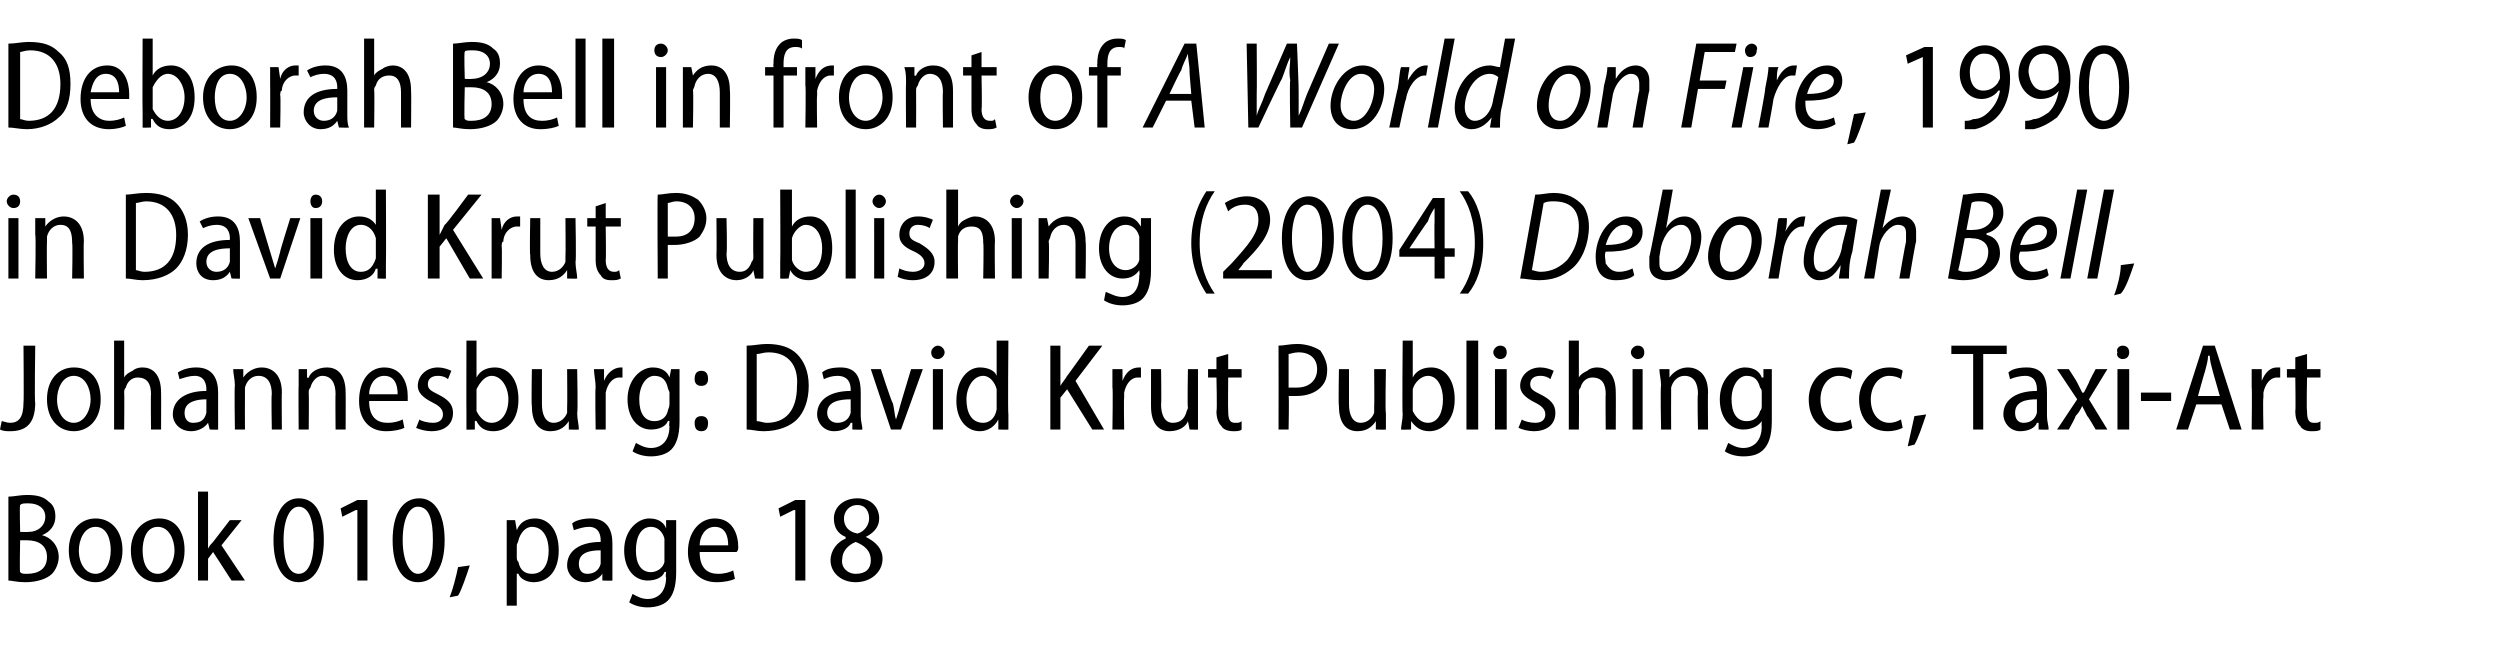
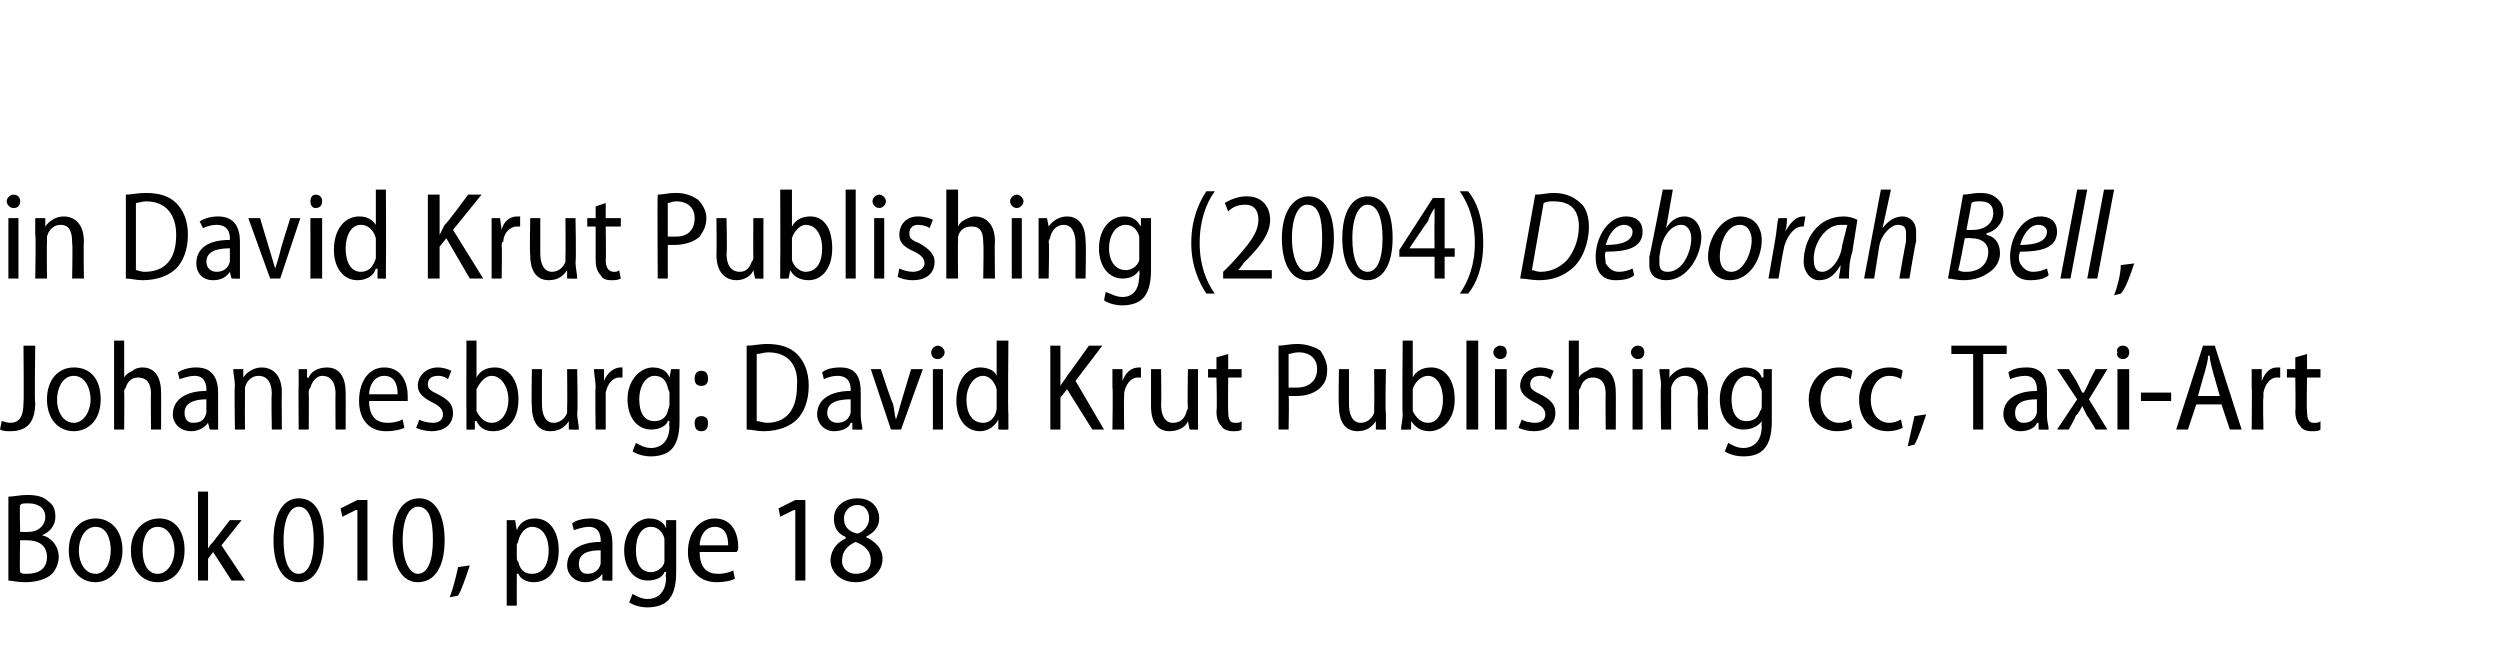
<svg xmlns="http://www.w3.org/2000/svg" version="1.1" width="149px" height="39.9px" viewBox="0 -2 149 39.9" style="top:-2px">
  <desc>Deborah Bell in front of A World on Fire, 1990 in David Krut Publishing (2004) Deborah Bell, Johannesburg: David Krut</desc>
  <defs />
  <g id="Polygon164417">
    <path d="m.5 27.6c.3 0 .7-.1 1.1-.1c.6 0 1 .1 1.3.4c.3.2.4.5.4.9c0 .5-.3.9-.8 1.1c.5.1 1 .6 1 1.3c0 .4-.2.8-.4 1c-.3.3-.9.5-1.6.5c-.5 0-.8-.1-1-.1v-5zm.7 2.1s.46.02.5 0c.6 0 1-.4 1-.9c0-.5-.4-.8-1-.8c-.3 0-.4 0-.5.1c-.04-.04 0 1.6 0 1.6zm0 2.4c.1.1.2.1.4.1c.7 0 1.2-.3 1.2-1c0-.7-.5-1-1.2-1h-.4s-.04 1.94 0 1.9zm6.1-1.3c0 1.3-.9 1.9-1.6 1.9c-.9 0-1.6-.7-1.6-1.9c0-1.2.7-1.9 1.6-1.9c.9 0 1.6.7 1.6 1.9zm-2.6 0c0 .8.4 1.4 1 1.4c.6 0 .9-.7.9-1.4c0-.6-.2-1.4-.9-1.4c-.7 0-1 .8-1 1.4zm6.3 0c0 1.3-.8 1.9-1.6 1.9c-.9 0-1.6-.7-1.6-1.9c0-1.2.8-1.9 1.7-1.9c.9 0 1.5.7 1.5 1.9zm-2.5 0c0 .8.3 1.4.9 1.4c.6 0 1-.7 1-1.4c0-.6-.3-1.4-1-1.4c-.7 0-.9.8-.9 1.4zm3.9-.1s.05-.03 0 0c.1-.2.2-.3.3-.4l1-1.3h.7l-1.2 1.5l1.4 2.1h-.8l-1.1-1.7l-.3.4v1.3h-.6v-5.3h.6v3.4zm6.9-.5c0 1.6-.6 2.5-1.5 2.5c-.9 0-1.5-.9-1.5-2.5c0-1.6.6-2.5 1.5-2.5c1 0 1.5.9 1.5 2.5zm-2.4 0c0 1.2.3 2 .9 2c.6 0 .9-.8.9-2c0-1.2-.3-2-.9-2c-.5 0-.9.7-.9 2zm4.4-1.8h-.1l-.8.4l-.1-.5l1-.5h.6v4.8h-.6v-4.2zm5.2 1.8c0 1.6-.6 2.5-1.6 2.5c-.9 0-1.5-.9-1.5-2.5c0-1.6.6-2.5 1.6-2.5c.9 0 1.5.9 1.5 2.5zm-2.5 0c0 1.2.4 2 .9 2c.6 0 .9-.8.9-2c0-1.2-.2-2-.9-2c-.5 0-.9.7-.9 2zm2.8 3.4c.2-.5.4-1.3.5-1.8l.7-.1c-.2.6-.5 1.5-.7 1.8l-.5.1zm3.4-3.4V29h.5l.1.6s-.01-.04 0 0c.2-.5.6-.7 1.1-.7c.8 0 1.4.7 1.4 1.9c0 1.3-.7 1.9-1.5 1.9c-.4 0-.8-.2-.9-.5c-.05-.02-.1 0-.1 0v1.9h-.6v-3.9zm.6 1c0 .1 0 .2.1.3c.1.5.4.7.8.7c.7 0 1-.6 1-1.4c0-.7-.3-1.4-1-1.4c-.4 0-.7.4-.8.8c0 .1-.1.2-.1.3v.7zm5.7.6v.8c.01.02-.6 0-.6 0v-.4s-.04-.01 0 0c-.2.3-.6.5-1 .5c-.7 0-1.1-.5-1.1-1c0-.9.8-1.4 2-1.4v-.1c0-.3-.1-.8-.7-.8c-.3 0-.6.1-.9.2l-.1-.4c.2-.2.7-.3 1.1-.3c1 0 1.3.7 1.3 1.5v1.4zm-.7-1c-.6 0-1.3.1-1.3.8c0 .4.2.6.5.6c.4 0 .7-.2.8-.6v-.8zm4.5 1.3c0 .9-.2 1.4-.5 1.7c-.3.3-.8.4-1.2.4c-.4 0-.8-.1-1.1-.3l.2-.5c.2.1.5.3.9.3c.6 0 1.1-.4 1.1-1.3c-.05.04 0-.3 0-.3c0 0-.06-.04-.1 0c-.1.3-.5.5-1 .5c-.8 0-1.4-.7-1.4-1.8c0-1.2.8-1.9 1.5-1.9c.6 0 .9.3 1 .6v-.5h.6v3.1zm-.7-1.7v-.3c-.1-.4-.4-.7-.8-.7c-.6 0-.9.6-.9 1.4c0 .8.3 1.3.9 1.3c.3 0 .7-.2.8-.6v-1.1zm2.1.5c0 1 .5 1.3 1.1 1.3c.4 0 .7-.1.9-.2l.1.5c-.2.1-.6.2-1.1.2c-1 0-1.7-.7-1.7-1.8c0-1.2.7-2 1.6-2c1.1 0 1.4 1 1.4 1.7c0 .1 0 .2-.1.3h-2.2zm1.7-.4c0-.6-.2-1.1-.8-1.1c-.6 0-.9.6-.9 1.1h1.7zm4-2.1h-.1l-.8.4l-.1-.5l1-.5h.6v4.8h-.6v-4.2zm3 1.6c-.5-.2-.7-.6-.7-1.1c0-.7.6-1.2 1.4-1.2c.9 0 1.3.6 1.3 1.2c0 .4-.2.8-.8 1.1c.6.3 1 .7 1 1.3c0 .8-.7 1.4-1.6 1.4c-.9 0-1.5-.6-1.5-1.3c0-.6.4-1.1.9-1.3v-.1zm1.5 1.4c0-.6-.4-.9-.9-1.1c-.5.2-.8.6-.8 1c-.1.5.3.9.8.9c.6 0 .9-.3.9-.8zm-1.6-2.5c0 .5.3.8.8.9c.4-.1.7-.5.7-.9c0-.4-.2-.8-.7-.8c-.5 0-.8.4-.8.8z" stroke="none" fill="#000" />
  </g>
  <g id="Polygon164416">
    <path d="m1.4 18.6h.7s-.05 3.43 0 3.4c0 1.3-.6 1.7-1.5 1.7c-.2 0-.4 0-.6-.1l.1-.5c.1 0 .3.1.5.1c.5 0 .8-.3.8-1.2c.03-.01 0-3.4 0-3.4zM6 21.8c0 1.3-.8 1.9-1.6 1.9c-.9 0-1.6-.7-1.6-1.9c0-1.2.7-1.9 1.6-1.9c1 0 1.6.7 1.6 1.9zm-2.6 0c0 .8.4 1.4 1 1.4c.6 0 1-.7 1-1.4c0-.6-.3-1.4-1-1.4c-.7 0-1 .8-1 1.4zm3.4-3.5h.6v2.2s.03.01 0 0c.1-.2.3-.3.5-.4c.1-.1.3-.2.6-.2c.5 0 1.1.3 1.1 1.5c.01-.01 0 2.2 0 2.2h-.6s-.02-2.14 0-2.1c0-.6-.2-1-.8-1c-.3 0-.6.2-.7.6c-.1.1-.1.2-.1.3c.02-.02 0 2.2 0 2.2h-.6v-5.3zm6.2 4.5v.8c.02.02-.5 0-.5 0l-.1-.4s-.02-.01 0 0c-.2.3-.6.5-1 .5c-.7 0-1.1-.5-1.1-1c0-.9.8-1.4 2-1.4v-.1c0-.3-.1-.8-.7-.8c-.3 0-.6.1-.9.2l-.1-.4c.3-.2.7-.3 1.1-.3c1 0 1.3.7 1.3 1.5v1.4zm-.7-1c-.5 0-1.3.1-1.3.8c0 .4.2.6.5.6c.5 0 .7-.2.8-.6v-.8zM14 21c0-.4-.1-.7-.1-1h.6v.5s.04.04 0 0c.2-.3.6-.6 1.1-.6c.5 0 1.2.3 1.2 1.5c-.02-.02 0 2.2 0 2.2h-.6s-.04-2.14 0-2.1c0-.6-.2-1.1-.8-1.1c-.4 0-.7.3-.8.7v.3c-.01.01 0 2.2 0 2.2h-.6s-.04-2.64 0-2.6zm3.8 0v-1h.5v.5s.07.04.1 0c.1-.3.5-.6 1.1-.6c.5 0 1.1.3 1.1 1.5c.01-.02 0 2.2 0 2.2h-.6s-.02-2.14 0-2.1c0-.6-.2-1.1-.8-1.1c-.3 0-.6.3-.7.7c-.1.1-.1.2-.1.3c.02.01 0 2.2 0 2.2h-.6s-.02-2.64 0-2.6zm4.2.9c0 1 .5 1.3 1.1 1.3c.4 0 .7-.1.9-.2l.1.5c-.2.1-.6.2-1.1.2c-1 0-1.6-.7-1.6-1.8c0-1.2.6-2 1.5-2c1.1 0 1.4 1 1.4 1.7v.3H22zm1.7-.4c0-.6-.2-1.1-.8-1.1c-.6 0-.9.6-.9 1.1h1.7zM25 23c.1.1.5.2.8.2c.4 0 .6-.2.6-.5c0-.3-.2-.5-.6-.7c-.6-.3-.9-.6-.9-1c0-.6.5-1.1 1.2-1.1c.3 0 .6.1.8.2l-.2.5c-.1-.1-.3-.2-.6-.2c-.4 0-.6.2-.6.5c0 .3.2.4.6.6c.6.3.9.6.9 1.1c0 .7-.5 1.1-1.3 1.1c-.3 0-.7-.1-.9-.2l.2-.5zm2.8-4.7h.6v2.2s.03.03 0 0c.2-.4.6-.6 1.1-.6c.8 0 1.4.7 1.4 1.9c0 1.3-.7 1.9-1.5 1.9c-.5 0-.8-.2-1-.6c-.04-.04-.1 0-.1 0v.5s-.54.02-.5 0v-.9c-.01.01 0-4.4 0-4.4zm.6 3.9v.3c.2.4.5.7.9.7c.6 0 1-.6 1-1.4c0-.7-.4-1.4-1-1.4c-.4 0-.7.4-.9.8v1zm6 .4c0 .4.1.7.1 1c-.02.02-.6 0-.6 0v-.5s-.03-.01 0 0c-.2.3-.5.6-1.1.6c-.6 0-1.1-.4-1.1-1.5c-.04-.03 0-2.2 0-2.2h.6v2.1c0 .6.2 1.1.7 1.1c.4 0 .7-.3.8-.6v-.3c.02-.03 0-2.3 0-2.3h.6s.05 2.63 0 2.6zm1.1-1.5c0-.4-.1-.8-.1-1.1h.6v.7s.04-.04 0 0c.2-.5.6-.8 1-.8h.1v.6h-.2c-.4 0-.7.4-.8.9v2.2h-.6s-.04-2.53 0-2.5zm5 2c0 .9-.2 1.4-.5 1.7c-.3.3-.8.4-1.2.4c-.4 0-.8-.1-1.1-.3l.2-.5c.2.1.5.3.9.3c.6 0 1.1-.4 1.1-1.3c-.04.04 0-.3 0-.3c0 0-.05-.04-.1 0c-.1.3-.5.5-1 .5c-.8 0-1.4-.7-1.4-1.8c0-1.2.8-1.9 1.5-1.9c.6 0 .9.3 1 .6c.01 0 0 0 0 0l.1-.5h.5v3.1zm-.6-1.7c0-.1-.1-.2-.1-.3c-.1-.4-.3-.7-.8-.7c-.5 0-.9.6-.9 1.4c0 .8.3 1.3.9 1.3c.4 0 .7-.2.8-.6c0-.1.1-.2.1-.4v-.7zm1.9-.4c-.3 0-.4-.2-.4-.4c0-.3.1-.5.4-.5c.3 0 .4.2.4.5c0 .2-.1.4-.4.4zm0 2.7c-.3 0-.4-.2-.4-.5c0-.2.1-.4.4-.4c.3 0 .4.2.4.4c0 .3-.1.5-.4.5zm2.7-5.1c.4 0 .8-.1 1.2-.1c.8 0 1.4.2 1.8.6c.4.4.7 1 .7 1.9c0 .9-.3 1.6-.7 2c-.4.4-1.1.7-2 .7c-.4 0-.7-.1-1-.1v-5zm.6 4.5c.2 0 .4.1.6.1c1.1 0 1.8-.7 1.8-2.2c.1-1.2-.5-2-1.7-2c-.3 0-.5.1-.7.1v4zm6.2-.3c0 .3.1.6.1.8c-.01.02-.6 0-.6 0v-.4h-.1c-.1.3-.5.5-1 .5c-.6 0-1-.5-1-1c0-.9.8-1.4 2-1.4v-.1c0-.3-.1-.8-.8-.8c-.3 0-.6.1-.8.2l-.1-.4c.2-.2.6-.3 1.1-.3c1 0 1.2.7 1.2 1.5v1.4zm-.6-1c-.6 0-1.4.1-1.4.8c0 .4.3.6.6.6c.4 0 .7-.2.8-.6v-.8zm1.8-1.8s.66 2.04.7 2c.1.3.1.7.2 1c.1-.3.2-.6.3-1l.6-2h.7l-1.3 3.6h-.6L51.9 20h.6zm3.1 3.6V20h.6v3.6h-.6zm.7-4.6c0 .2-.2.4-.4.4c-.3 0-.4-.2-.4-.4c0-.2.2-.4.4-.4c.2 0 .4.2.4.4zm3.8-.7s-.04 4.41 0 4.4v.9c-.01.02-.6 0-.6 0v-.6s-.03.05 0 0c-.2.4-.6.7-1.1.7c-.8 0-1.4-.7-1.4-1.8c0-1.3.7-2 1.4-2c.5 0 .9.2 1 .5c.01.04 0 0 0 0v-2.1h.7zm-.7 3.1v-.2c-.1-.4-.4-.8-.8-.8c-.6 0-1 .7-1 1.4c0 .8.3 1.4 1 1.4c.3 0 .7-.2.8-.8v-1zm3.2-2.8h.6v2.4s.02 0 0 0c.1-.2.3-.4.4-.6c-.01.04 1.3-1.8 1.3-1.8h.8l-1.6 2.1l1.7 2.9h-.7l-1.5-2.4l-.4.5v1.9h-.6v-5zm3.7 2.5V20h.6v.7s.02-.04 0 0c.2-.5.5-.8 1-.8h.1v.6h-.2c-.4 0-.7.4-.8.9v.3c-.03-.03 0 1.9 0 1.9h-.7s.04-2.53 0-2.5zm5.1 1.5v1c.02.02-.5 0-.5 0l-.1-.5s.01-.01 0 0c-.1.3-.5.6-1.1.6c-.6 0-1.1-.4-1.1-1.5V20h.6s.03 2.07 0 2.1c0 .6.2 1.1.7 1.1c.5 0 .7-.3.8-.6c0-.1.1-.2.1-.3c-.04-.03 0-2.3 0-2.3h.6v2.6zm1.8-3.5v.9h.8v.5h-.8s-.02 1.99 0 2c0 .5.1.7.4.7c.2 0 .3 0 .4-.1v.5c-.1.1-.3.1-.5.1c-.3 0-.6-.1-.7-.3c-.2-.2-.3-.5-.3-.9c.05 0 0-2 0-2h-.5v-.5h.5v-.7l.7-.2zm3-.5c.3 0 .7-.1 1.1-.1c.6 0 1.1.2 1.4.4c.2.3.4.7.4 1.1c0 .5-.1.8-.4 1.1c-.3.3-.8.5-1.4.5h-.5c.04-.02 0 2 0 2h-.6s.01-4.96 0-5zm.6 2.5h.5c.7 0 1.2-.4 1.2-1.1c0-.6-.4-1-1.1-1c-.3 0-.5.1-.6.1v2zm5.8 1.5v1c-.02.02-.6 0-.6 0v-.5s-.03-.01 0 0c-.2.3-.5.6-1.1.6c-.6 0-1.1-.4-1.1-1.5c-.04-.03 0-2.2 0-2.2h.6v2.1c0 .6.2 1.1.7 1.1c.4 0 .7-.3.8-.6v-.3c.02-.03 0-2.3 0-2.3h.7s-.05 2.63 0 2.6zm1-4.3h.6v2.2s.01.03 0 0c.2-.4.6-.6 1.1-.6c.8 0 1.4.7 1.4 1.9c0 1.3-.8 1.9-1.5 1.9c-.5 0-.8-.2-1.1-.6c.03-.04 0 0 0 0v.5s-.57.02-.6 0c0-.2.1-.6.1-.9c-.04.01 0-4.4 0-4.4zm.6 3.9v.3c.2.4.5.7.9.7c.6 0 .9-.6.9-1.4c0-.7-.3-1.4-.9-1.4c-.4 0-.8.4-.9.8v1zm3.2-3.9h.7v5.3h-.7v-5.3zm1.7 5.3V20h.7v3.6h-.7zm.7-4.6c0 .2-.1.4-.4.4c-.2 0-.4-.2-.4-.4c0-.2.2-.4.4-.4c.3 0 .4.2.4.4zm.9 4c.1.1.5.2.8.2c.4 0 .6-.2.6-.5c0-.3-.2-.5-.6-.7c-.6-.3-.9-.6-.9-1c0-.6.5-1.1 1.2-1.1c.3 0 .6.1.8.2l-.2.5c-.1-.1-.3-.2-.6-.2c-.4 0-.6.2-.6.5c0 .3.2.4.6.6c.6.3.9.6.9 1.1c0 .7-.5 1.1-1.3 1.1c-.3 0-.7-.1-.9-.2l.2-.5zm2.8-4.7h.6v2.2s.04.01 0 0c.1-.2.3-.3.5-.4c.1-.1.3-.2.6-.2c.5 0 1.1.3 1.1 1.5c.01-.01 0 2.2 0 2.2h-.6s-.02-2.14 0-2.1c0-.6-.2-1-.8-1c-.3 0-.6.2-.7.6c-.1.1-.1.2-.1.3c.02-.02 0 2.2 0 2.2h-.6v-5.3zm3.8 5.3V20h.6v3.6h-.6zM98 19c0 .2-.1.4-.4.4c-.2 0-.4-.2-.4-.4c0-.2.2-.4.4-.4c.3 0 .4.2.4.4zm1 2c0-.4-.1-.7-.1-1h.6v.5s.04.04 0 0c.2-.3.6-.6 1.1-.6c.5 0 1.2.3 1.2 1.5c-.02-.02 0 2.2 0 2.2h-.6s-.05-2.14 0-2.1c0-.6-.2-1.1-.8-1.1c-.4 0-.7.3-.8.7v.3c-.01.01 0 2.2 0 2.2h-.6s-.05-2.64 0-2.6zm6.6 2.1c0 .9-.2 1.4-.5 1.7c-.3.3-.7.4-1.2.4c-.4 0-.8-.1-1.1-.3l.2-.5c.2.1.5.3.9.3c.6 0 1.1-.4 1.1-1.3c-.02.04 0-.3 0-.3c0 0-.03-.04 0 0c-.2.3-.6.5-1.1.5c-.8 0-1.4-.7-1.4-1.8c0-1.2.8-1.9 1.5-1.9c.6 0 .9.3 1 .6h.1v-.5h.5v3.1zm-.6-1.7c0-.1 0-.2-.1-.3c-.1-.4-.3-.7-.8-.7c-.5 0-.9.6-.9 1.4c0 .8.3 1.3.9 1.3c.4 0 .7-.2.8-.6c.1-.1.1-.2.1-.4v-.7zm5.4 2.1c-.1.1-.5.2-.9.2c-1 0-1.7-.7-1.7-1.9c0-1 .7-1.9 1.8-1.9c.4 0 .7.1.8.2l-.1.5c-.1-.1-.4-.2-.7-.2c-.7 0-1.1.7-1.1 1.4c0 .9.5 1.4 1.1 1.4c.3 0 .6-.1.7-.2l.1.5zm3 0c-.2.1-.5.2-.9.2c-1 0-1.7-.7-1.7-1.9c0-1 .7-1.9 1.8-1.9c.4 0 .7.1.8.2l-.1.5c-.1-.1-.4-.2-.7-.2c-.7 0-1.1.7-1.1 1.4c0 .9.5 1.4 1.1 1.4c.3 0 .5-.1.7-.2l.1.5zm.3 1.1c.1-.5.3-1.3.4-1.8l.7-.1c-.2.6-.5 1.5-.7 1.8l-.4.1zm3.9-5.5h-1.3v-.5h3.3v.5h-1.4v4.5h-.6v-4.5zm4.4 3.7c0 .3.1.6.1.8c-.01.02-.6 0-.6 0v-.4h-.1c-.1.3-.5.5-1 .5c-.6 0-1-.5-1-1c0-.9.8-1.4 2-1.4v-.1c0-.3-.1-.8-.7-.8c-.3 0-.7.1-.9.2l-.1-.4c.2-.2.6-.3 1.1-.3c1 0 1.2.7 1.2 1.5v1.4zm-.6-1c-.6 0-1.3.1-1.3.8c0 .4.2.6.5.6c.4 0 .7-.2.8-.6v-.8zm1.9-1.8s.51.78.5.8l.3.6h.1l.3-.6c-.02-.03.4-.8.4-.8h.7l-1.1 1.8l1.1 1.8h-.7s-.45-.79-.5-.8l-.3-.6c-.1.2-.2.4-.4.6c.04.01-.4.8-.4.8h-.7l1.2-1.8l-1.2-1.8h.7zm2.9 3.6V20h.7v3.6h-.7zm.7-4.6c0 .2-.1.4-.4.4c-.2 0-.4-.2-.3-.4c-.1-.2.1-.4.3-.4c.3 0 .4.2.4.4zm2.5 2.4v.5h-1.8v-.5h1.8zm1.5.7l-.5 1.5h-.7l1.6-5h.7l1.6 5h-.7l-.5-1.5h-1.5zm1.4-.5l-.4-1.4c-.1-.4-.2-.7-.2-1h-.1c0 .3-.1.6-.2 1c0-.05-.4 1.4-.4 1.4h1.3zm1.9-.5V20h.6v.7s.01-.04 0 0c.2-.5.5-.8.9-.8h.2v.6h-.2c-.4 0-.7.4-.8.9v.3c-.04-.03 0 1.9 0 1.9h-.7s.03-2.53 0-2.5zm3.3-2v.9h.8v.5h-.8s-.04 1.99 0 2c0 .5.1.7.4.7c.2 0 .3 0 .4-.1v.5c-.1.1-.3.1-.6.1c-.2 0-.5-.1-.6-.3c-.2-.2-.3-.5-.3-.9c.03 0 0-2 0-2h-.5v-.5h.5v-.7l.7-.2z" stroke="none" fill="#000" />
  </g>
  <g id="Polygon164415">
    <path d="m.5 14.6V11h.6v3.6h-.6zm.7-4.6c0 .2-.1.4-.4.4c-.2 0-.4-.2-.4-.4c0-.2.2-.4.4-.4c.3 0 .4.2.4.4zm.9 2v-1h.6v.5s.03.04 0 0c.2-.3.6-.6 1.1-.6c.5 0 1.2.3 1.2 1.5c-.03-.02 0 2.2 0 2.2h-.7s.04-2.14 0-2.1c0-.6-.1-1.1-.7-1.1c-.4 0-.7.3-.8.7v.3c-.02.01 0 2.2 0 2.2h-.7s.05-2.64 0-2.6zm5.4-2.4c.3 0 .7-.1 1.2-.1c.8 0 1.4.2 1.8.6c.4.4.7 1 .7 1.9c0 .9-.3 1.6-.7 2c-.4.4-1.1.7-2 .7c-.4 0-.7-.1-1-.1v-5zm.6 4.5c.1 0 .3.1.5.1c1.2 0 1.9-.7 1.9-2.2c0-1.2-.6-2-1.8-2c-.2 0-.5.1-.6.1v4zm6.2-.3v.8c.05.02-.5 0-.5 0l-.1-.4s0-.01 0 0c-.2.3-.5.5-1 .5c-.7 0-1-.5-1-1c0-.9.7-1.4 2-1.4v-.1c0-.3-.1-.8-.8-.8c-.3 0-.6.1-.8.2l-.2-.4c.3-.2.7-.3 1.1-.3c1 0 1.3.7 1.3 1.5v1.4zm-.6-1c-.6 0-1.4.1-1.4.8c0 .4.3.6.6.6c.4 0 .7-.2.8-.6v-.8zm1.8-1.8l.6 2l.3 1c.1-.3.2-.6.3-1c-.04.03.6-2 .6-2h.6l-1.2 3.6h-.6L14.8 11h.7zm3 3.6V11h.7v3.6h-.7zm.7-4.6c0 .2-.1.4-.4.4c-.2 0-.3-.2-.3-.4c0-.2.1-.4.3-.4c.3 0 .4.2.4.4zm3.8-.7s.02 4.41 0 4.4v.9c.05.02-.5 0-.5 0v-.6s-.07.05-.1 0c-.1.4-.5.7-1.1.7c-.8 0-1.4-.7-1.4-1.8c0-1.3.7-2 1.5-2c.5 0 .8.2 1 .5c-.03.04 0 0 0 0V9.3h.6zm-.6 3.1v-.2c-.1-.4-.4-.8-.9-.8c-.6 0-.9.7-.9 1.4c0 .8.3 1.4.9 1.4c.4 0 .7-.2.9-.8v-1zm3.1-2.8h.7v2.4s-.03 0 0 0l.3-.6c.05.04 1.4-1.8 1.4-1.8h.8L27 11.7l1.8 2.9h-.8l-1.4-2.4l-.4.5v1.9h-.7v-5zm3.8 2.5V11h.5l.1.7s-.02-.04 0 0c.1-.5.5-.8.9-.8h.2v.6h-.2c-.4 0-.8.4-.8.9c-.1 0-.1.2-.1.3c.03-.03 0 1.9 0 1.9h-.6v-2.5zm5 1.5c0 .4.1.7.1 1c-.02.02-.6 0-.6 0v-.5s-.03-.01 0 0c-.2.3-.5.6-1.1.6c-.6 0-1.1-.4-1.1-1.5c-.04-.03 0-2.2 0-2.2h.6v2.1c0 .6.2 1.1.7 1.1c.4 0 .7-.3.8-.6v-.3c.02-.03 0-2.3 0-2.3h.6s.05 2.63 0 2.6zm1.8-3.5v.9h.9v.5h-.9s.03 1.99 0 2c0 .5.2.7.5.7c.1 0 .2 0 .3-.1l.1.5c-.2.1-.3.1-.6.1c-.3 0-.5-.1-.6-.3c-.2-.2-.3-.5-.3-.9v-2h-.5v-.5h.5v-.7l.6-.2zm3.1-.5c.3 0 .6-.1 1.1-.1c.6 0 1 .2 1.3.4c.3.3.5.7.5 1.1c0 .5-.2.8-.4 1.1c-.3.3-.9.5-1.5.5h-.4v2h-.6s-.03-4.96 0-5zm.6 2.5h.5c.7 0 1.1-.4 1.1-1.1c0-.6-.4-1-1.1-1c-.2 0-.4.1-.5.1v2zm5.7 1.5v1c.04.02-.5 0-.5 0l-.1-.5s.03-.01 0 0c-.1.3-.5.6-1 .6c-.6 0-1.2-.4-1.2-1.5c.02-.03 0-2.2 0-2.2h.6s.05 2.07 0 2.1c0 .6.2 1.1.8 1.1c.4 0 .6-.3.7-.6c.1-.1.1-.2.1-.3c-.02-.03 0-2.3 0-2.3h.6v2.6zm1-4.3h.7v2.2s-.03.03 0 0c.2-.4.6-.6 1.1-.6c.8 0 1.3.7 1.3 1.9c0 1.3-.7 1.9-1.4 1.9c-.5 0-.9-.2-1.1-.6c-.01-.04 0 0 0 0l-.1.5s-.51.02-.5 0v-.9c.02.01 0-4.4 0-4.4zm.7 3.9v.3c.1.4.5.7.8.7c.7 0 1-.6 1-1.4c0-.7-.3-1.4-1-1.4c-.3 0-.7.4-.8.8v1zm3.2-3.9h.6v5.3h-.6V9.3zm1.7 5.3V11h.6v3.6h-.6zm.7-4.6c0 .2-.2.4-.4.4c-.2 0-.4-.2-.4-.4c0-.2.2-.4.4-.4c.2 0 .4.2.4.4zm.8 4c.2.1.5.2.8.2c.4 0 .7-.2.7-.5c0-.3-.2-.5-.6-.7c-.7-.3-.9-.6-.9-1c0-.6.4-1.1 1.1-1.1c.4 0 .7.1.9.2l-.2.5c-.1-.1-.4-.2-.7-.2c-.3 0-.5.2-.5.5c0 .3.1.4.6.6c.5.3.9.6.9 1.1c0 .7-.5 1.1-1.3 1.1c-.4 0-.7-.1-.9-.2l.1-.5zm2.8-4.7h.7v2.2s0 .01 0 0c.1-.2.2-.3.4-.4c.2-.1.4-.2.6-.2c.5 0 1.2.3 1.2 1.5c-.03-.01 0 2.2 0 2.2h-.7s.04-2.14 0-2.1c0-.6-.1-1-.7-1c-.4 0-.7.2-.8.6v.3c-.02-.02 0 2.2 0 2.2h-.7V9.3zm3.9 5.3V11h.6v3.6h-.6zM61 10c0 .2-.2.4-.4.4c-.2 0-.4-.2-.4-.4c0-.2.2-.4.4-.4c.2 0 .4.2.4.4zm.9 2v-1h.5l.1.5s0 .04 0 0c.2-.3.6-.6 1.1-.6c.5 0 1.1.3 1.1 1.5c.04-.02 0 2.2 0 2.2h-.6v-2.1c0-.6-.2-1.1-.7-1.1c-.4 0-.7.3-.8.7c0 .1-.1.2-.1.3c.05.01 0 2.2 0 2.2h-.6V12zm6.7 2.1c0 .9-.2 1.4-.5 1.7c-.3.3-.8.4-1.2.4c-.4 0-.8-.1-1.1-.3l.1-.5c.3.1.6.3 1 .3c.6 0 1-.4 1-1.3c.04.04 0-.3 0-.3c0 0 .03-.04 0 0c-.2.3-.5.5-1 .5c-.8 0-1.4-.7-1.4-1.8c0-1.2.7-1.9 1.5-1.9c.6 0 .8.3 1 .6c-.01 0 0 0 0 0v-.5h.6v3.1zm-.7-1.7v-.3c-.1-.4-.4-.7-.8-.7c-.6 0-1 .6-1 1.4c0 .8.4 1.3 1 1.3c.3 0 .7-.2.8-.6v-1.1zm4.5-3c-.5.7-.9 1.7-.9 3.1c0 1.3.4 2.3.9 3h-.5c-.4-.6-.9-1.6-.9-3c0-1.5.5-2.5.9-3.1h.5zm.5 5.2v-.4l.5-.5c1-1.1 1.6-1.8 1.6-2.6c0-.5-.2-.9-.8-.9c-.5 0-.8.2-1 .4l-.2-.5c.3-.2.8-.4 1.3-.4c1 0 1.4.7 1.4 1.4c0 .9-.7 1.7-1.6 2.6c.04-.01-.3.4-.3.4h2v.5h-2.9zm6.6-2.4c0 1.6-.6 2.5-1.6 2.5c-.9 0-1.5-.9-1.5-2.5c0-1.6.7-2.5 1.6-2.5c.9 0 1.5.9 1.5 2.5zm-2.5 0c0 1.2.4 2 .9 2c.7 0 .9-.8.9-2c0-1.2-.2-2-.9-2c-.5 0-.9.7-.9 2zm6 0c0 1.6-.6 2.5-1.5 2.5c-.9 0-1.5-.9-1.5-2.5c0-1.6.6-2.5 1.5-2.5c1 0 1.5.9 1.5 2.5zm-2.4 0c0 1.2.3 2 .9 2c.6 0 .9-.8.9-2c0-1.2-.3-2-.9-2c-.5 0-.9.7-.9 2zm4.9 2.4v-1.3h-2.1v-.4l2-3.1h.7v3h.6v.5h-.6v1.3h-.6zm0-1.8s-.02-1.57 0-1.6v-.8c-.2.3-.3.5-.4.8c-.03 0-1.1 1.6-1.1 1.6h1.5zm1.5 2.7c.5-.7.9-1.7.9-3c0-1.4-.4-2.4-.9-3.1h.5c.5.6.9 1.6.9 3.1c0 1.4-.4 2.4-.9 3h-.5zm4.5-5.9c.4 0 .7-.1 1.1-.1c.8 0 1.3.3 1.7.7c.2.2.4.7.4 1.3c0 1-.4 2-1 2.5c-.6.5-1.2.7-2 .7c-.4 0-.8-.1-1.1-.1l.9-5zm-.2 4.5c.1 0 .3.1.5.1c.7 0 1.2-.3 1.6-.7c.4-.5.7-1.2.7-2c0-.9-.4-1.5-1.5-1.5c-.2 0-.4 0-.6.1l-.7 4zm6.1.3c-.2.2-.6.3-1.1.3c-.9 0-1.2-.6-1.2-1.4c0-1.1.7-2.4 1.8-2.4c.7 0 1 .4 1 .9c0 1-1 1.2-2.2 1.2c-.1.2 0 .5 0 .7c.2.3.4.5.8.5c.3 0 .6-.1.8-.2l.1.4zm-.1-2.6c0-.2-.2-.4-.5-.4c-.5 0-.9.5-1.1 1.2c.9 0 1.6-.2 1.6-.8zm2.4-2.5l-.4 2.3s-.03-.01 0 0c.3-.5.7-.7 1.1-.7c.7 0 1 .7 1 1.2c0 1.1-.8 2.6-2.1 2.6c-.6 0-1-.3-1-.9v-.5c.02.03.8-4 .8-4h.6zm-.8 4v.4c0 .3.1.5.5.5c.9 0 1.4-1.2 1.4-2c0-.4-.2-.8-.6-.8c-.5 0-1 .5-1.2 1.3l-.1.6zm6.1-1c0 1.1-.7 2.4-1.9 2.4c-.8 0-1.3-.6-1.3-1.4c0-1.1.8-2.4 1.9-2.4c.9 0 1.3.7 1.3 1.4zm-2.5 1c0 .5.2.9.7.9c.7 0 1.2-1.1 1.2-1.9c0-.4-.2-.9-.7-.9c-.8 0-1.2 1.1-1.2 1.9zm2.9 1.3l.4-2.3c.1-.5.1-1 .2-1.3h.5c0 .2 0 .5-.1.8c.3-.5.6-.9 1.1-.9h.1l-.1.6h-.1c-.5 0-1 .7-1.1 1.4c-.03.04-.3 1.7-.3 1.7h-.6zm4.2 0c0-.2.1-.5.1-.8c-.4.7-.8.9-1.3.9c-.5 0-.9-.5-.9-1.1c0-1.3.8-2.7 2.4-2.7c.3 0 .6.1.8.2l-.3 1.9c-.2.6-.2 1.2-.2 1.6h-.6zm.5-3.2h-.4c-.9 0-1.6 1.1-1.6 2c0 .5.1.8.5.8c.5 0 1.1-.7 1.2-1.6l.3-1.2zm1 3.2l1-5.3h.6l-.5 2.3s.04-.01 0 0c.3-.4.7-.7 1.2-.7c.4 0 .8.3.8.9v.6c-.04.03-.4 2.2-.4 2.2h-.6s.37-2.15.4-2.2v-.5c0-.3-.1-.5-.5-.5c-.4 0-1 .6-1.1 1.3l-.3 1.9h-.6zm5.9-5c.3 0 .6-.1 1-.1c.5 0 .8.1 1.1.4c.2.2.3.4.3.8c0 .6-.5 1.1-1 1.2v.1c.5.1.8.5.8 1.1c0 .5-.3.9-.6 1.1c-.4.3-.9.5-1.6.5c-.4 0-.7-.1-.9-.1l.9-5zm.2 2.1s.38.02.4 0c.7 0 1.2-.4 1.2-1c0-.5-.3-.7-.8-.7c-.2 0-.4 0-.5.1c.02-.04-.3 1.6-.3 1.6zm-.5 2.4c.2.1.3.1.5.1c.7 0 1.3-.4 1.3-1.2c0-.5-.4-.8-1-.8c.02-.03-.4 0-.4 0c0 0-.36 1.94-.4 1.9zm5.4.3c-.2.2-.6.3-1.1.3c-.9 0-1.2-.6-1.2-1.4c0-1.1.7-2.4 1.8-2.4c.7 0 1 .4 1 .9c0 1-1 1.2-2.2 1.2c-.1.2-.1.5 0 .7c.2.3.4.5.8.5c.3 0 .6-.1.8-.2l.1.4zm-.1-2.6c0-.2-.2-.4-.5-.4c-.5 0-.9.5-1.1 1.2c.9 0 1.6-.2 1.6-.8zm.8 2.8l1-5.3h.6l-1 5.3h-.6zm1.6 0l1-5.3h.6l-1 5.3h-.6zm1.6 1c.2-.5.4-1.3.4-1.8l.8-.1c-.2.6-.5 1.5-.8 1.8l-.4.1z" stroke="none" fill="#000" />
  </g>
  <g id="Polygon164414">
-     <path d="m.5.6C.9.6 1.3.5 1.7.5c.9 0 1.4.2 1.8.6c.5.4.7 1 .7 1.9c0 .9-.2 1.6-.7 2c-.4.4-1.1.7-1.9.7c-.4 0-.8-.1-1.1-.1v-5zm.7 4.5c.1 0 .3.1.5.1c1.2 0 1.9-.7 1.9-2.2c0-1.2-.6-2-1.8-2c-.3 0-.5.1-.6.1v4zm4.2-1.2c0 1 .6 1.3 1.1 1.3c.4 0 .7-.1.9-.2l.1.5c-.2.1-.6.2-1 .2c-1.1 0-1.7-.7-1.7-1.8c0-1.2.6-2 1.6-2c1 0 1.3 1 1.3 1.7v.3H5.4zm1.7-.4c0-.6-.2-1.1-.8-1.1c-.6 0-.8.6-.9 1.1h1.7zM8.5.3h.6v2.2s.03.03 0 0c.2-.4.6-.6 1.1-.6c.8 0 1.4.7 1.4 1.9c0 1.3-.7 1.9-1.5 1.9c-.5 0-.8-.2-1-.6c-.05-.04-.1 0-.1 0v.5s-.55.02-.5 0v-.9c-.02.01 0-4.4 0-4.4zm.6 3.9v.3c.2.4.5.7.9.7c.6 0 1-.6 1-1.4c0-.7-.4-1.4-1-1.4c-.4 0-.7.4-.9.8v1zm6.2-.4c0 1.3-.8 1.9-1.6 1.9c-.9 0-1.6-.7-1.6-1.9c0-1.2.8-1.9 1.7-1.9c.9 0 1.5.7 1.5 1.9zm-2.5 0c0 .8.3 1.4.9 1.4c.6 0 1-.7 1-1.4c0-.6-.3-1.4-1-1.4c-.7 0-.9.8-.9 1.4zm3.3-.7V2h.5l.1.7s-.01-.04 0 0c.1-.5.5-.8.9-.8h.2v.6h-.2c-.4 0-.8.4-.8.9c-.1 0-.1.2-.1.3c.04-.03 0 1.9 0 1.9h-.6s.01-2.53 0-2.5zm4.6 1.7c0 .3 0 .6.1.8c-.04.02-.6 0-.6 0l-.1-.4s.02-.01 0 0c-.2.3-.5.5-1 .5c-.6 0-1-.5-1-1c0-.9.7-1.4 2-1.4v-.1c0-.3-.1-.8-.8-.8c-.3 0-.6.1-.8.2l-.2-.4c.3-.2.7-.3 1.1-.3c1 0 1.3.7 1.3 1.5v1.4zm-.6-1c-.6 0-1.4.1-1.4.8c0 .4.3.6.6.6c.4 0 .7-.2.8-.6v-.8zM21.7.3h.6v2.2s.05.01 0 0c.1-.2.3-.3.5-.4c.1-.1.4-.2.6-.2c.5 0 1.1.3 1.1 1.5c.02-.01 0 2.2 0 2.2h-.6V3.5c0-.6-.2-1-.7-1c-.4 0-.7.2-.8.6c-.1.1-.1.2-.1.3c.03-.02 0 2.2 0 2.2h-.6V.3zm5.3.3c.3 0 .7-.1 1.1-.1c.6 0 1 .1 1.3.4c.3.2.4.5.4.9c0 .5-.3.9-.8 1.1c.5.1 1 .6 1 1.3c0 .4-.2.8-.4 1c-.3.3-.9.5-1.6.5c-.5 0-.8-.1-1-.1v-5zm.7 2.1s.45.02.4 0c.7 0 1.1-.4 1.1-.9c0-.5-.4-.8-1-.8c-.3 0-.5 0-.5.1c-.05-.04 0 1.6 0 1.6zm0 2.4c.1.1.2.1.4.1c.7 0 1.2-.3 1.2-1c0-.7-.5-1-1.2-1h-.4s-.05 1.94 0 1.9zm3.5-1.2c0 1 .5 1.3 1.1 1.3c.4 0 .7-.1.9-.2l.1.5c-.2.1-.6.2-1.1.2c-1 0-1.6-.7-1.6-1.8c0-1.2.6-2 1.5-2c1.1 0 1.4 1 1.4 1.7v.3h-2.3zm1.7-.4c0-.6-.2-1.1-.8-1.1c-.6 0-.9.6-.9 1.1h1.7zM34.3.3h.6v5.3h-.6V.3zm1.6 0h.7v5.3h-.7V.3zm3.2 5.3V2h.6v3.6h-.6zm.7-4.6c0 .2-.2.4-.4.4c-.3 0-.4-.2-.4-.4c0-.2.1-.4.4-.4c.2 0 .4.2.4.4zm.9 2v-1h.5l.1.5s-.01.04 0 0c.2-.3.5-.6 1.1-.6c.5 0 1.1.3 1.1 1.5c.03-.02 0 2.2 0 2.2h-.6V3.5c0-.6-.2-1.1-.7-1.1c-.4 0-.7.3-.8.7c0 .1-.1.2-.1.3c.04.01 0 2.2 0 2.2h-.6V3zm5.4 2.6V2.5h-.5v-.5h.5s-.02-.19 0-.2c0-.5.1-.9.4-1.2c.2-.2.5-.3.8-.3c.2 0 .4 0 .5.1v.5c-.1-.1-.3-.1-.4-.1c-.6 0-.7.5-.7 1v.2h.8v.5h-.8v3.1h-.6zM48 3.1V2h.6v.7s.02-.04 0 0c.2-.5.5-.8 1-.8h.1v.6h-.2c-.4 0-.7.4-.8.9v.3c-.03-.03 0 1.9 0 1.9h-.7s.04-2.53 0-2.5zm5.2.7c0 1.3-.8 1.9-1.6 1.9c-.9 0-1.6-.7-1.6-1.9c0-1.2.7-1.9 1.6-1.9c1 0 1.6.7 1.6 1.9zm-2.6 0c0 .8.4 1.4 1 1.4c.6 0 1-.7 1-1.4c0-.6-.3-1.4-1-1.4c-.7 0-1 .8-1 1.4zM54 3c0-.4 0-.7-.1-1h.6v.5s.06.04.1 0c.1-.3.5-.6 1-.6c.6 0 1.2.3 1.2 1.5v2.2h-.6s-.03-2.14 0-2.1c0-.6-.2-1.1-.8-1.1c-.3 0-.6.3-.7.7c-.1.1-.1.2-.1.3c.01.01 0 2.2 0 2.2h-.6s-.02-2.64 0-2.6zm4.5-1.9v.9h.9v.5h-.9s.04 1.99 0 2c0 .5.2.7.5.7c.2 0 .2 0 .3-.1l.1.5c-.2.1-.3.1-.6.1c-.2 0-.5-.1-.6-.3c-.2-.2-.3-.5-.3-.9v-2h-.5v-.5h.5v-.7l.6-.2zm6 2.7c0 1.3-.8 1.9-1.6 1.9c-.9 0-1.6-.7-1.6-1.9c0-1.2.8-1.9 1.6-1.9c1 0 1.6.7 1.6 1.9zm-2.5 0c0 .8.3 1.4.9 1.4c.6 0 1-.7 1-1.4c0-.6-.3-1.4-1-1.4c-.7 0-.9.8-.9 1.4zm3.4 1.8V2.5h-.5v-.5h.5s-.02-.19 0-.2c0-.5.1-.9.4-1.2c.2-.2.5-.3.8-.3c.2 0 .4 0 .5.1l-.1.5c0-.1-.2-.1-.3-.1c-.6 0-.7.5-.7 1v.2h.8v.5h-.8v3.1h-.6zM69.5 4l-.8 1.6h-.6l2.5-5h.7l.5 5h-.6L71 4h-1.5zm1.5-.4s-.13-1.44-.1-1.4c0-.3-.1-.7-.1-1c-.1.3-.3.6-.4 1c-.02-.05-.7 1.4-.7 1.4h1.3zm3.4 2l-.1-5h.6s.02 2.99 0 3v1.3c.1-.4.3-.7.5-1.3l1.3-3h.6s.12 2.9.1 2.9v1.4c.2-.4.3-.8.5-1.3l1.3-3h.6l-2.2 5h-.7s-.05-2.85 0-2.8c-.1-.6 0-.9 0-1.4c-.2.4-.3.8-.5 1.3c-.03-.01-1.4 2.9-1.4 2.9h-.6zm8.1-2.3c0 1.1-.7 2.4-1.9 2.4c-.9 0-1.3-.6-1.3-1.4c0-1.1.8-2.4 1.9-2.4c.9 0 1.3.7 1.3 1.4zm-2.6 1c0 .5.3.9.8.9c.7 0 1.2-1.1 1.2-1.9c0-.4-.2-.9-.8-.9c-.7 0-1.2 1.1-1.2 1.9zm2.9 1.3s.49-2.34.5-2.3c.1-.5.1-1 .2-1.3h.5c0 .2-.1.5-.1.8c.3-.5.6-.9 1.1-.9h.1l-.1.6h-.1c-.5 0-1 .7-1.1 1.4c-.05.04-.4 1.7-.4 1.7h-.6zm2.3 0l1-5.3h.6l-1 5.3h-.6zM90.3.3s-.79 4.14-.8 4.1c-.1.4-.1.9-.1 1.2c-.05.02-.6 0-.6 0l.1-.6s-.02-.05 0 0c-.3.4-.7.7-1.2.7c-.6 0-1-.5-1-1.3c0-1.2.9-2.5 2.1-2.5c.2 0 .4.1.6.1c-.02.05.3-1.7.3-1.7h.6zm-1 2.3c-.1-.1-.3-.2-.5-.2c-.9 0-1.5 1.1-1.5 2c0 .4.2.8.6.8c.5 0 1-.5 1.1-1.3l.3-1.3zm5.5.7c0 1.1-.7 2.4-1.9 2.4c-.8 0-1.3-.6-1.3-1.4c0-1.1.8-2.4 1.9-2.4c.9 0 1.3.7 1.3 1.4zm-2.5 1c0 .5.2.9.7.9c.7 0 1.2-1.1 1.2-1.9c0-.4-.2-.9-.7-.9c-.8 0-1.2 1.1-1.2 1.9zm2.9 1.3s.42-2.49.4-2.5c.1-.4.2-.8.2-1.1h.5v.7s-.03-.03 0 0c.3-.5.7-.8 1.2-.8c.4 0 .8.3.8.9v.6c-.04.03-.4 2.2-.4 2.2h-.6s.36-2.15.4-2.2v-.4c0-.3-.1-.6-.5-.6c-.4 0-1 .6-1.1 1.4c-.01-.01-.3 1.8-.3 1.8h-.6zm5.9-5h2.4l-.1.5h-1.8l-.3 1.7h1.6l-.1.5h-1.6l-.4 2.3h-.6l.9-5zm2.1 5l.7-3.6h.6l-.7 3.6h-.6zm1.1-4.2c-.2 0-.3-.2-.3-.4c0-.2.2-.4.4-.4c.2 0 .4.2.3.4c0 .2-.1.4-.4.4zm.5 4.2s.45-2.34.4-2.3c.1-.5.2-1 .2-1.3h.6c-.1.2-.1.5-.1.8c.2-.5.6-.9 1-.9h.2l-.1.6h-.2c-.5 0-.9.7-1.1 1.4c.01.04-.3 1.7-.3 1.7h-.6zm4.6-.2c-.3.2-.7.3-1.1.3c-.9 0-1.3-.6-1.3-1.4c0-1.1.8-2.4 1.9-2.4c.6 0 .9.4.9.9c0 1-.9 1.2-2.2 1.2c0 .2 0 .5.1.7c.1.3.4.5.7.5c.4 0 .7-.1.9-.2l.1.4zm-.1-2.6c0-.2-.2-.4-.5-.4c-.5 0-.9.5-1.1 1.2c.9 0 1.6-.2 1.6-.8zm.8 3.8c.1-.5.3-1.3.4-1.8l.7-.1c-.2.6-.5 1.5-.7 1.8l-.4.1zm4.5-5.2l-.9.4l-.1-.5l1.1-.5h.5v4.8h-.6V1.4zm2.5 3.8c.2 0 .3 0 .5-.1c.4 0 .7-.2.9-.4c.3-.3.6-.7.7-1.3h-.1c-.2.3-.6.5-1 .5c-.8 0-1.3-.7-1.3-1.5c0-.9.6-1.7 1.5-1.7c.9 0 1.5.8 1.5 2c0 1-.3 1.8-.8 2.3c-.3.3-.8.6-1.3.7h-.6v-.5zm1.1-4c-.4 0-.8.4-.8 1.1c0 .7.3 1.1.8 1.1c.4 0 .7-.2.9-.5c0-.1.1-.1.1-.3c0-.9-.3-1.4-.9-1.4h-.1zm2.5 4c.1 0 .3 0 .5-.1c.3 0 .6-.2.9-.4c.3-.3.5-.7.6-1.3c-.2.3-.6.5-1.1.5c-.7 0-1.3-.7-1.3-1.5c0-.9.6-1.7 1.6-1.7c.9 0 1.5.8 1.5 2c0 1-.4 1.8-.8 2.3c-.4.3-.9.6-1.4.7h-.5v-.5zm1.1-4c-.5 0-.9.4-.9 1.1c.1.7.4 1.1.9 1.1c.4 0 .7-.2.9-.5v-.3c0-.9-.3-1.4-.9-1.4zm5.1 2c0 1.6-.6 2.5-1.6 2.5c-.8 0-1.4-.9-1.4-2.5c0-1.6.6-2.5 1.5-2.5c1 0 1.5.9 1.5 2.5zm-2.4 0c0 1.2.3 2 .9 2c.6 0 .9-.8.9-2c0-1.2-.3-2-.9-2c-.6 0-.9.7-.9 2z" stroke="none" fill="#000" />
-   </g>
+     </g>
</svg>